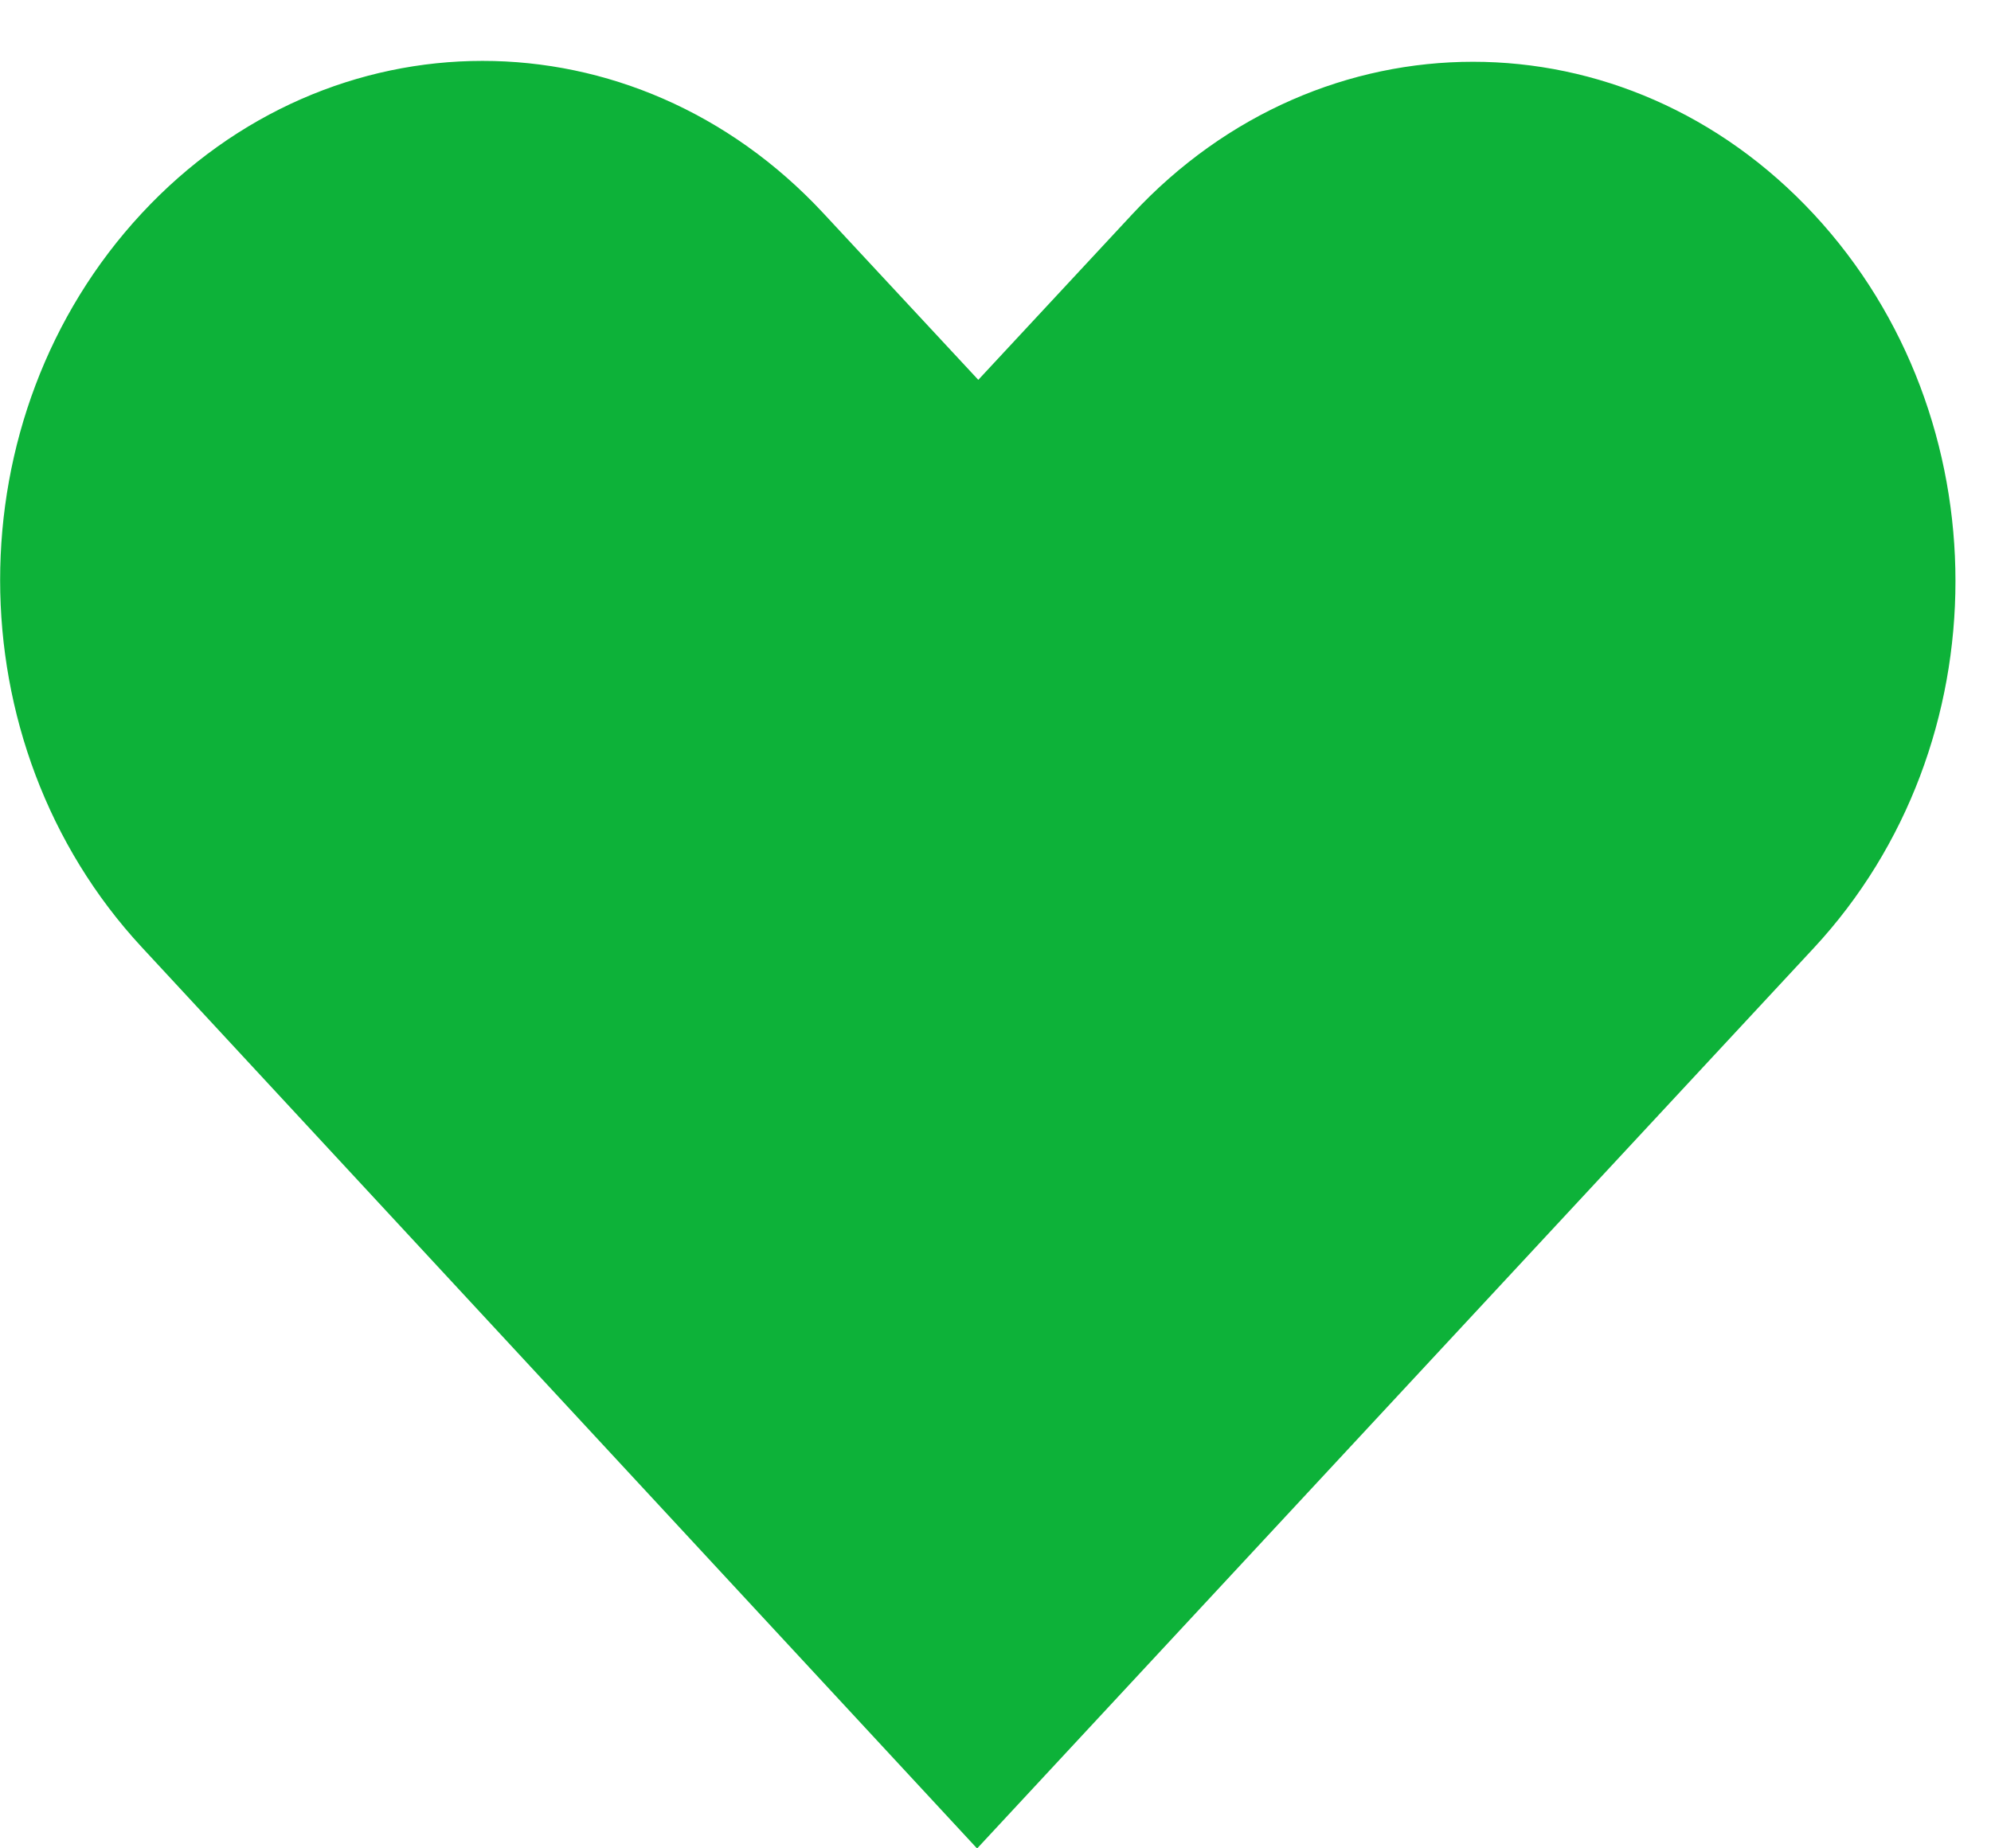
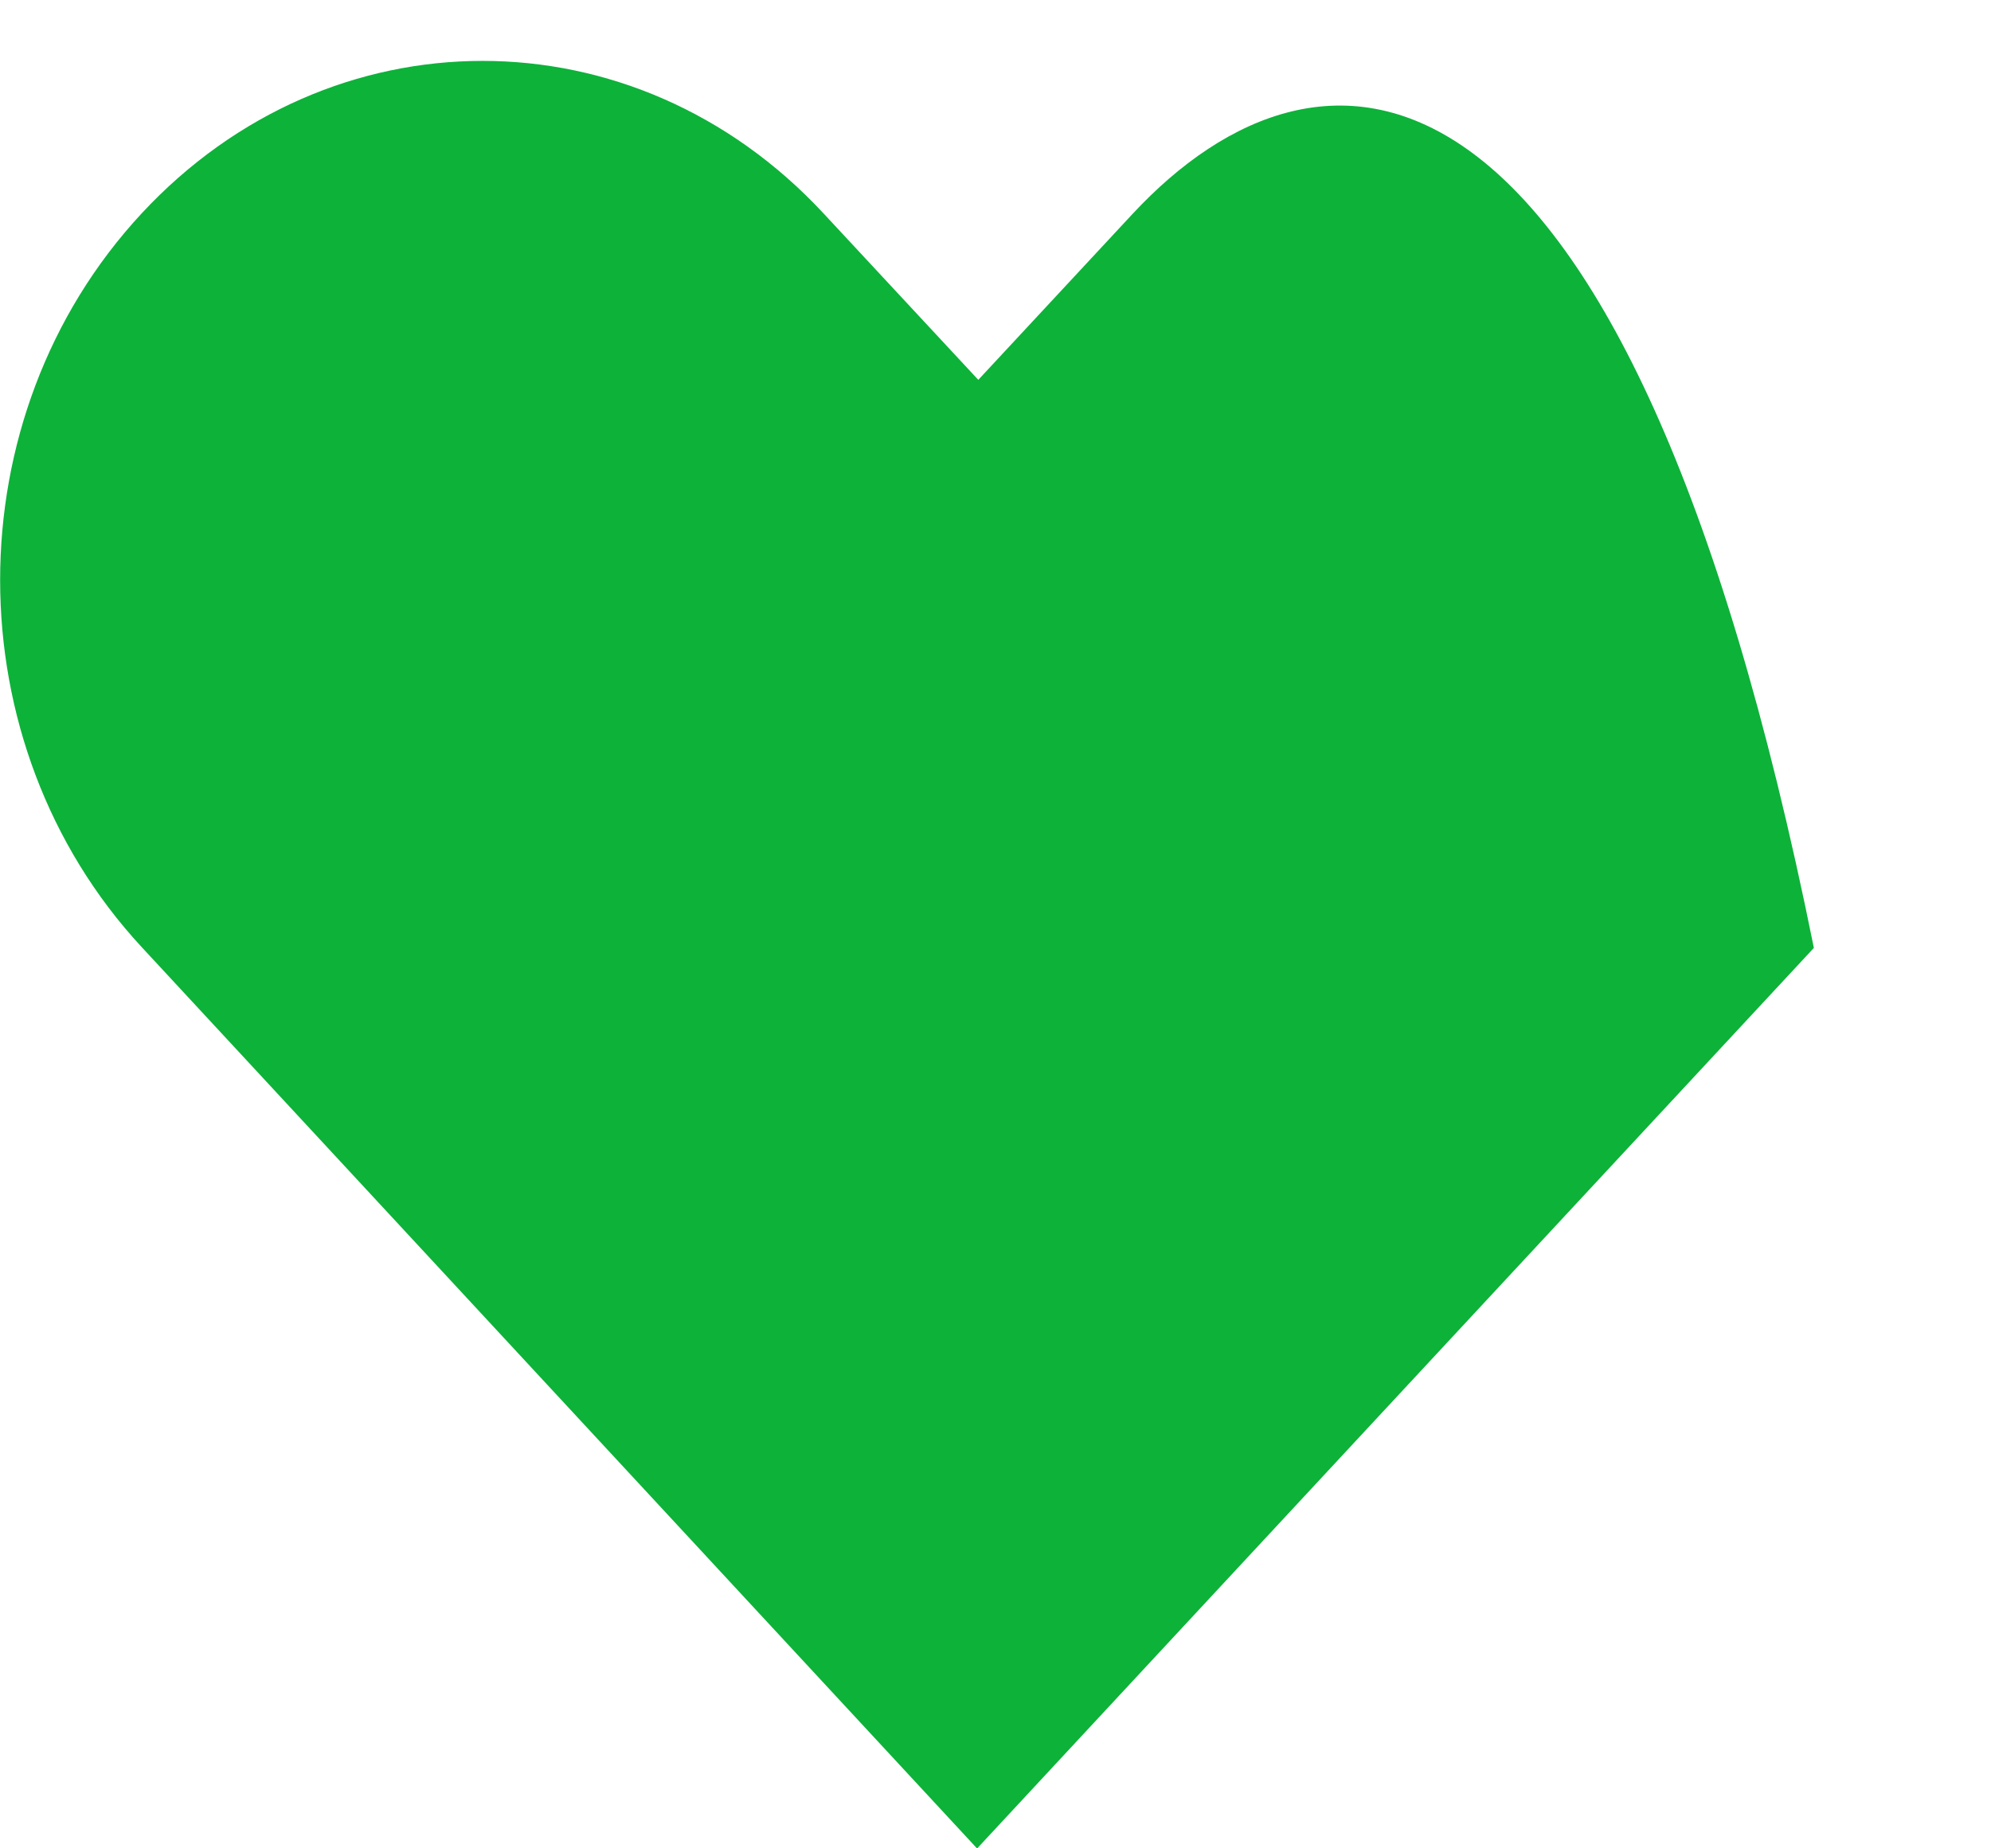
<svg xmlns="http://www.w3.org/2000/svg" width="28" height="26" viewBox="0 0 28 26" fill="none">
-   <path d="M13.743 26C17.663 21.777 21.588 17.557 25.509 13.334C28.164 10.474 28.164 5.874 25.509 3.014C22.853 0.154 18.579 0.154 15.923 3.014L13.758 5.343L11.578 2.998C8.922 0.142 4.648 0.142 1.992 3.002C-0.663 5.862 -0.66 10.458 1.992 13.322L13.743 26.004" fill="#0DB239" />
+   <path d="M13.743 26C17.663 21.777 21.588 17.557 25.509 13.334C22.853 0.154 18.579 0.154 15.923 3.014L13.758 5.343L11.578 2.998C8.922 0.142 4.648 0.142 1.992 3.002C-0.663 5.862 -0.66 10.458 1.992 13.322L13.743 26.004" fill="#0DB239" />
</svg>